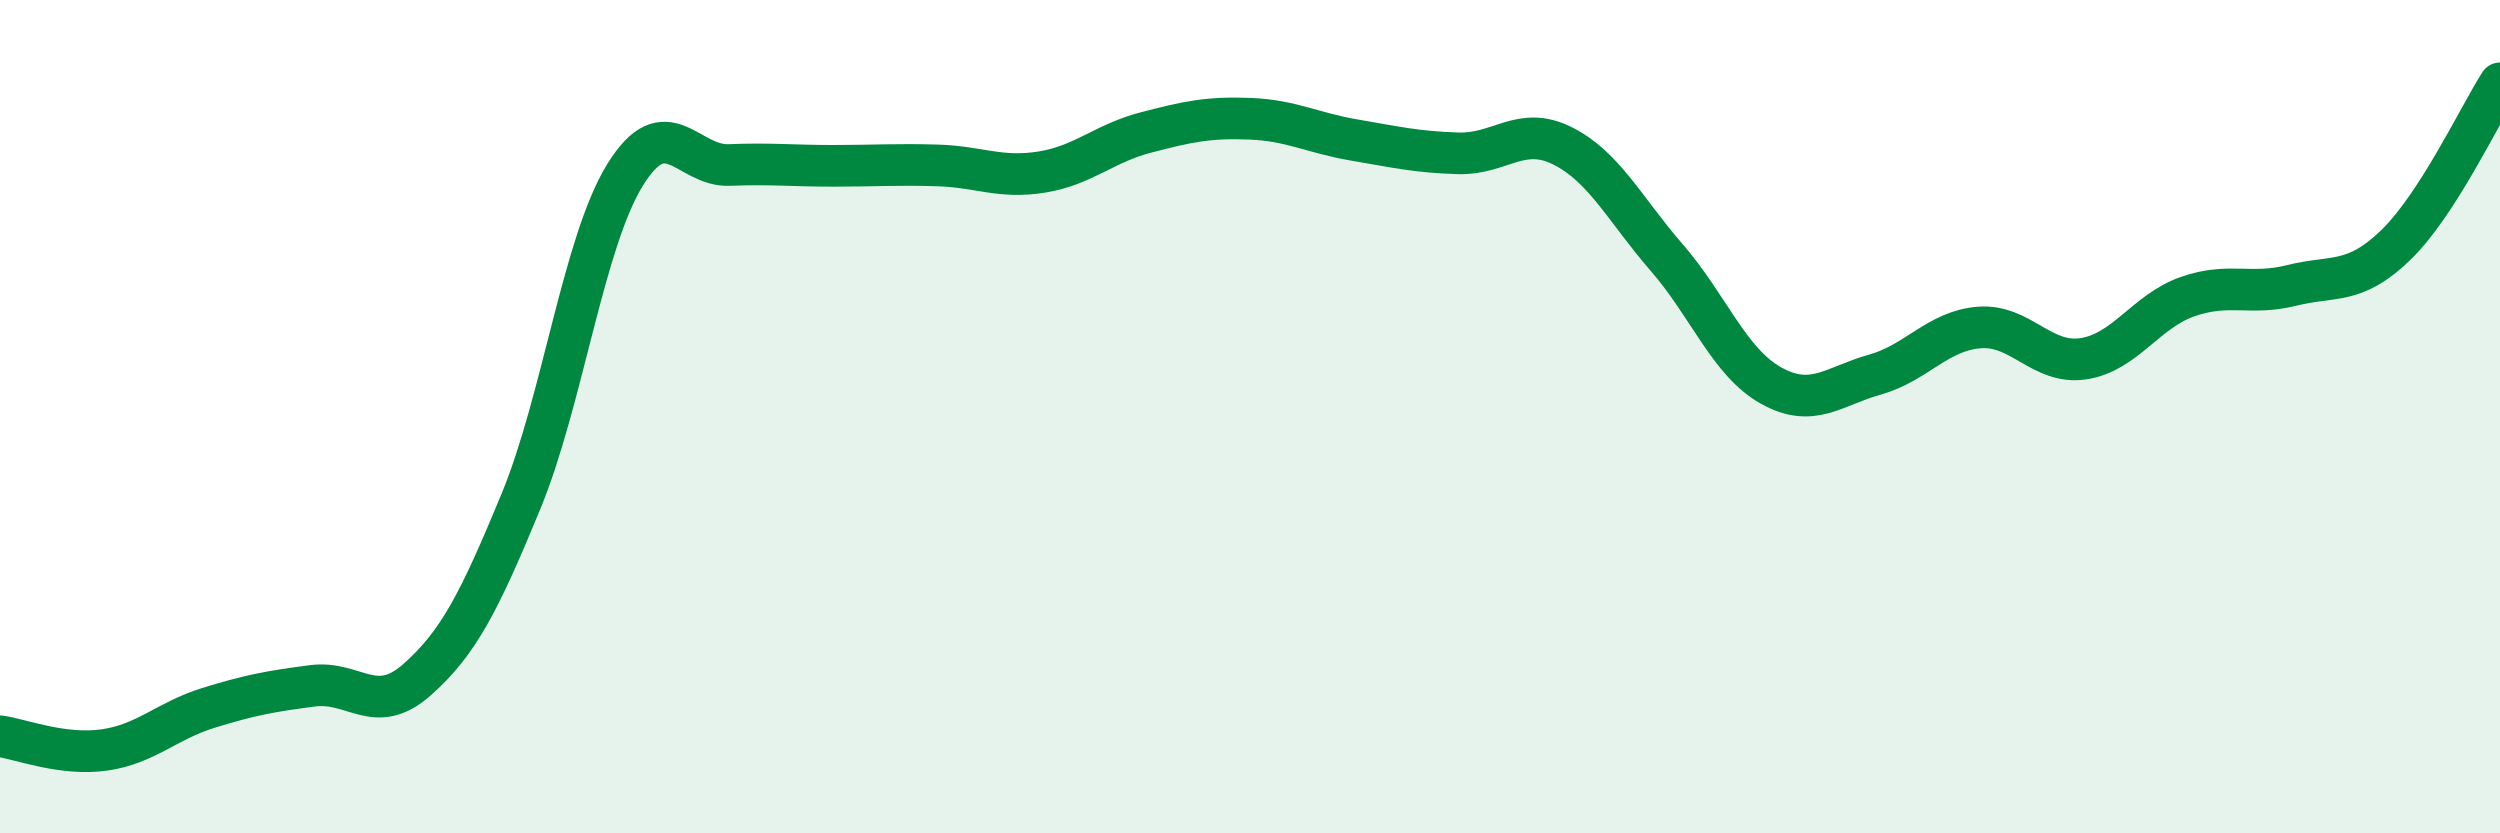
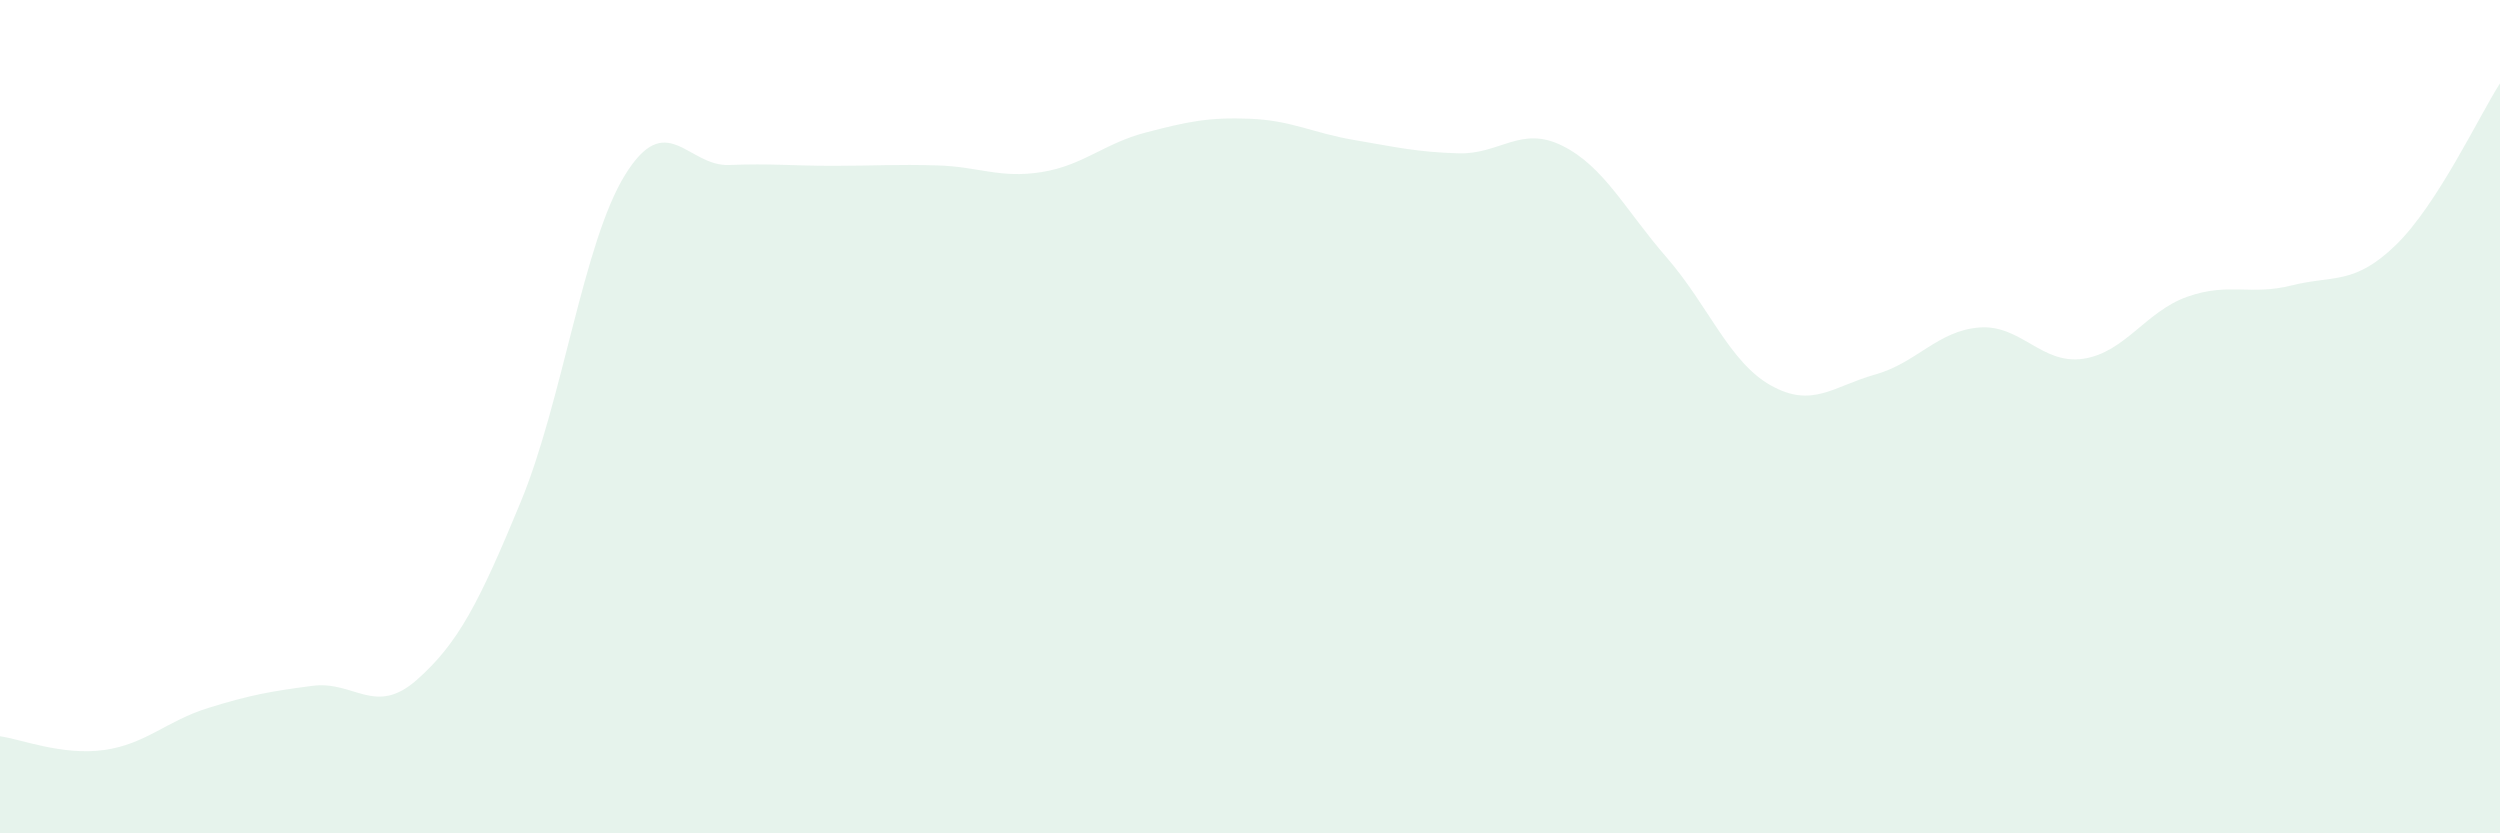
<svg xmlns="http://www.w3.org/2000/svg" width="60" height="20" viewBox="0 0 60 20">
  <path d="M 0,17.67 C 0.5,17.74 1.5,18.14 2.5,18 C 3.5,17.86 4,17.3 5,16.99 C 6,16.68 6.5,16.59 7.5,16.46 C 8.5,16.33 9,17.2 10,16.32 C 11,15.44 11.5,14.46 12.5,12.04 C 13.5,9.62 14,5.82 15,4.2 C 16,2.58 16.5,4 17.5,3.96 C 18.5,3.92 19,3.98 20,3.98 C 21,3.98 21.5,3.94 22.5,3.97 C 23.5,4 24,4.29 25,4.13 C 26,3.97 26.5,3.44 27.5,3.18 C 28.5,2.92 29,2.81 30,2.85 C 31,2.89 31.5,3.19 32.5,3.36 C 33.5,3.53 34,3.65 35,3.68 C 36,3.71 36.5,3 37.5,3.5 C 38.5,4 39,5.03 40,6.18 C 41,7.33 41.5,8.69 42.5,9.25 C 43.5,9.81 44,9.27 45,8.99 C 46,8.71 46.5,7.94 47.5,7.86 C 48.5,7.78 49,8.76 50,8.61 C 51,8.46 51.5,7.47 52.5,7.12 C 53.5,6.77 54,7.1 55,6.85 C 56,6.6 56.5,6.85 57.5,5.88 C 58.5,4.91 59.5,2.78 60,2L60 20L0 20Z" fill="#008740" opacity="0.1" stroke-linecap="round" stroke-linejoin="round" />
-   <path d="M 0,17.67 C 0.5,17.74 1.5,18.14 2.5,18 C 3.5,17.86 4,17.3 5,16.99 C 6,16.68 6.5,16.59 7.5,16.46 C 8.5,16.33 9,17.2 10,16.32 C 11,15.44 11.5,14.46 12.5,12.04 C 13.5,9.62 14,5.82 15,4.2 C 16,2.58 16.5,4 17.5,3.96 C 18.5,3.92 19,3.98 20,3.98 C 21,3.98 21.5,3.94 22.5,3.97 C 23.5,4 24,4.29 25,4.13 C 26,3.97 26.5,3.44 27.5,3.18 C 28.5,2.92 29,2.81 30,2.85 C 31,2.89 31.5,3.19 32.5,3.36 C 33.5,3.53 34,3.65 35,3.68 C 36,3.71 36.5,3 37.5,3.5 C 38.5,4 39,5.03 40,6.18 C 41,7.33 41.5,8.69 42.5,9.25 C 43.5,9.81 44,9.27 45,8.99 C 46,8.71 46.5,7.94 47.5,7.86 C 48.5,7.78 49,8.76 50,8.61 C 51,8.46 51.5,7.47 52.5,7.12 C 53.5,6.77 54,7.1 55,6.85 C 56,6.6 56.5,6.85 57.5,5.88 C 58.5,4.91 59.5,2.78 60,2" stroke="#008740" stroke-width="1" fill="none" stroke-linecap="round" stroke-linejoin="round" />
</svg>